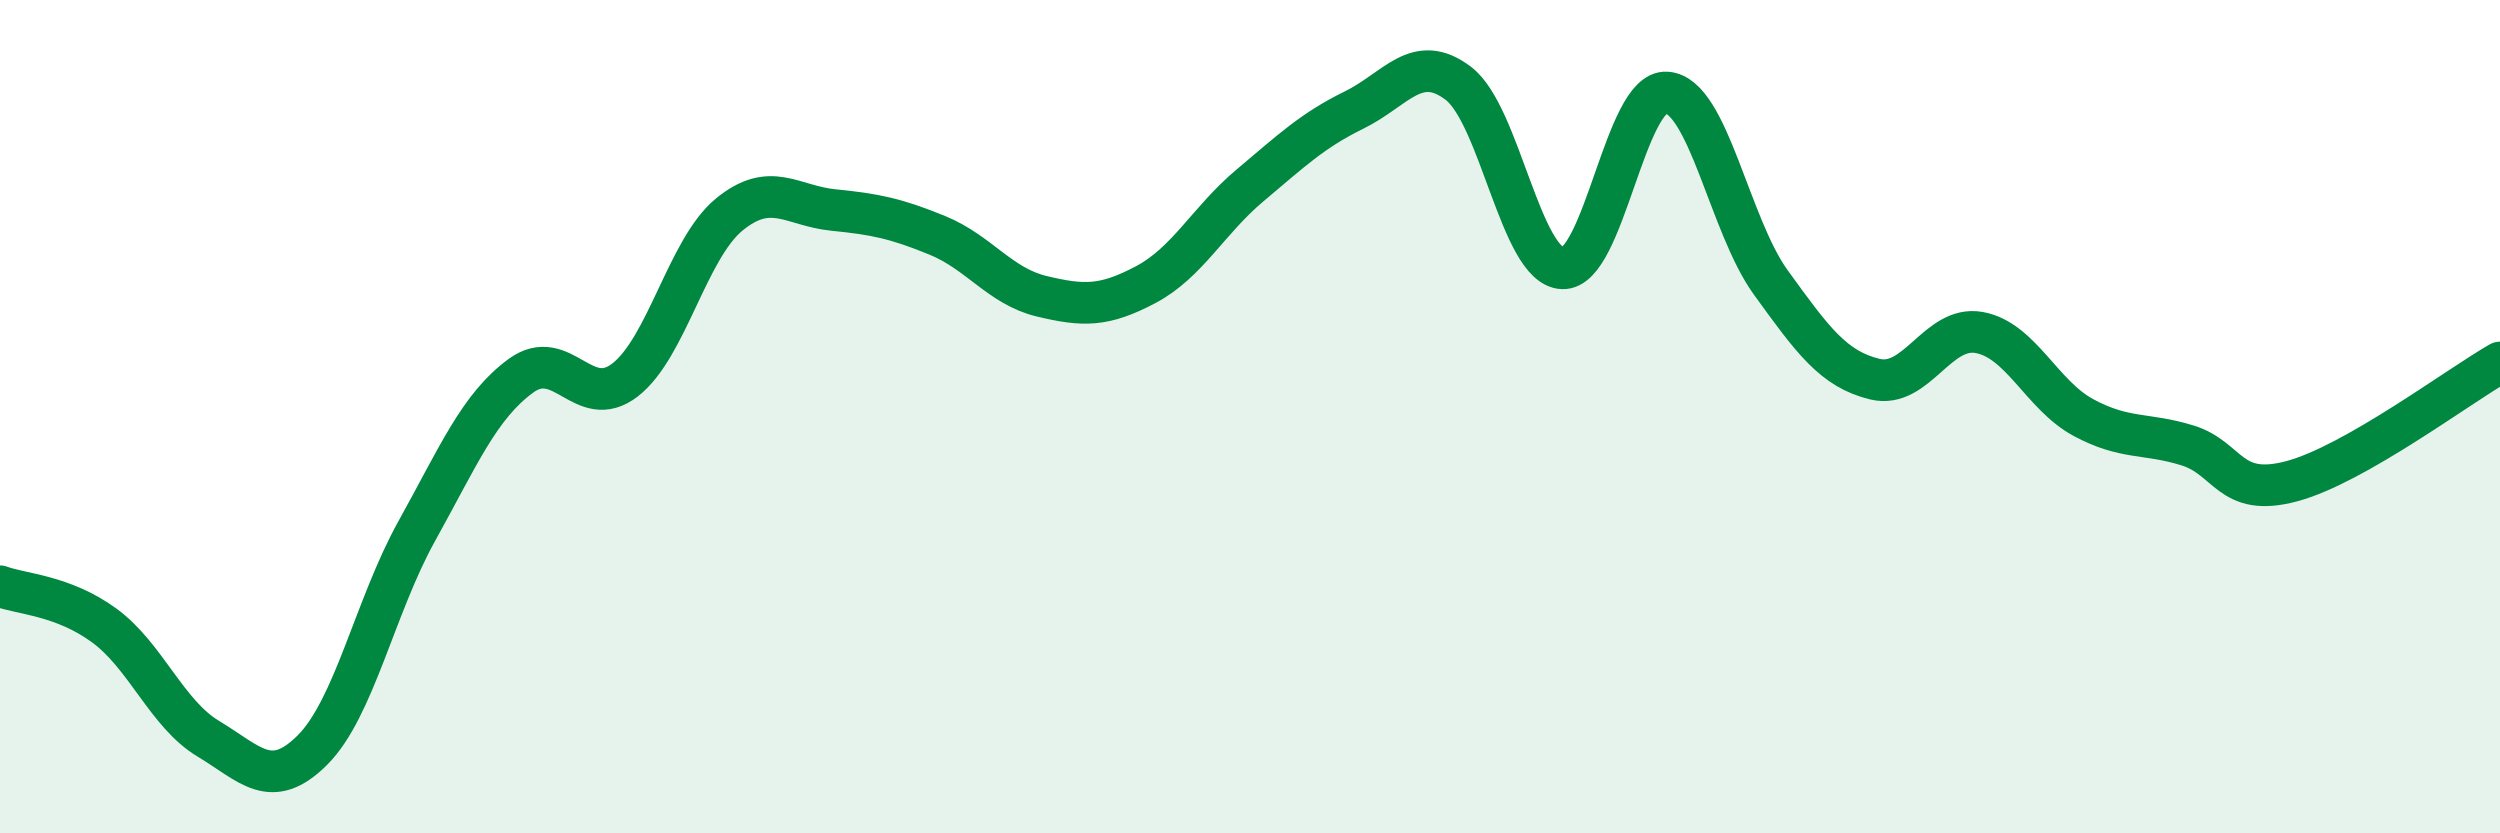
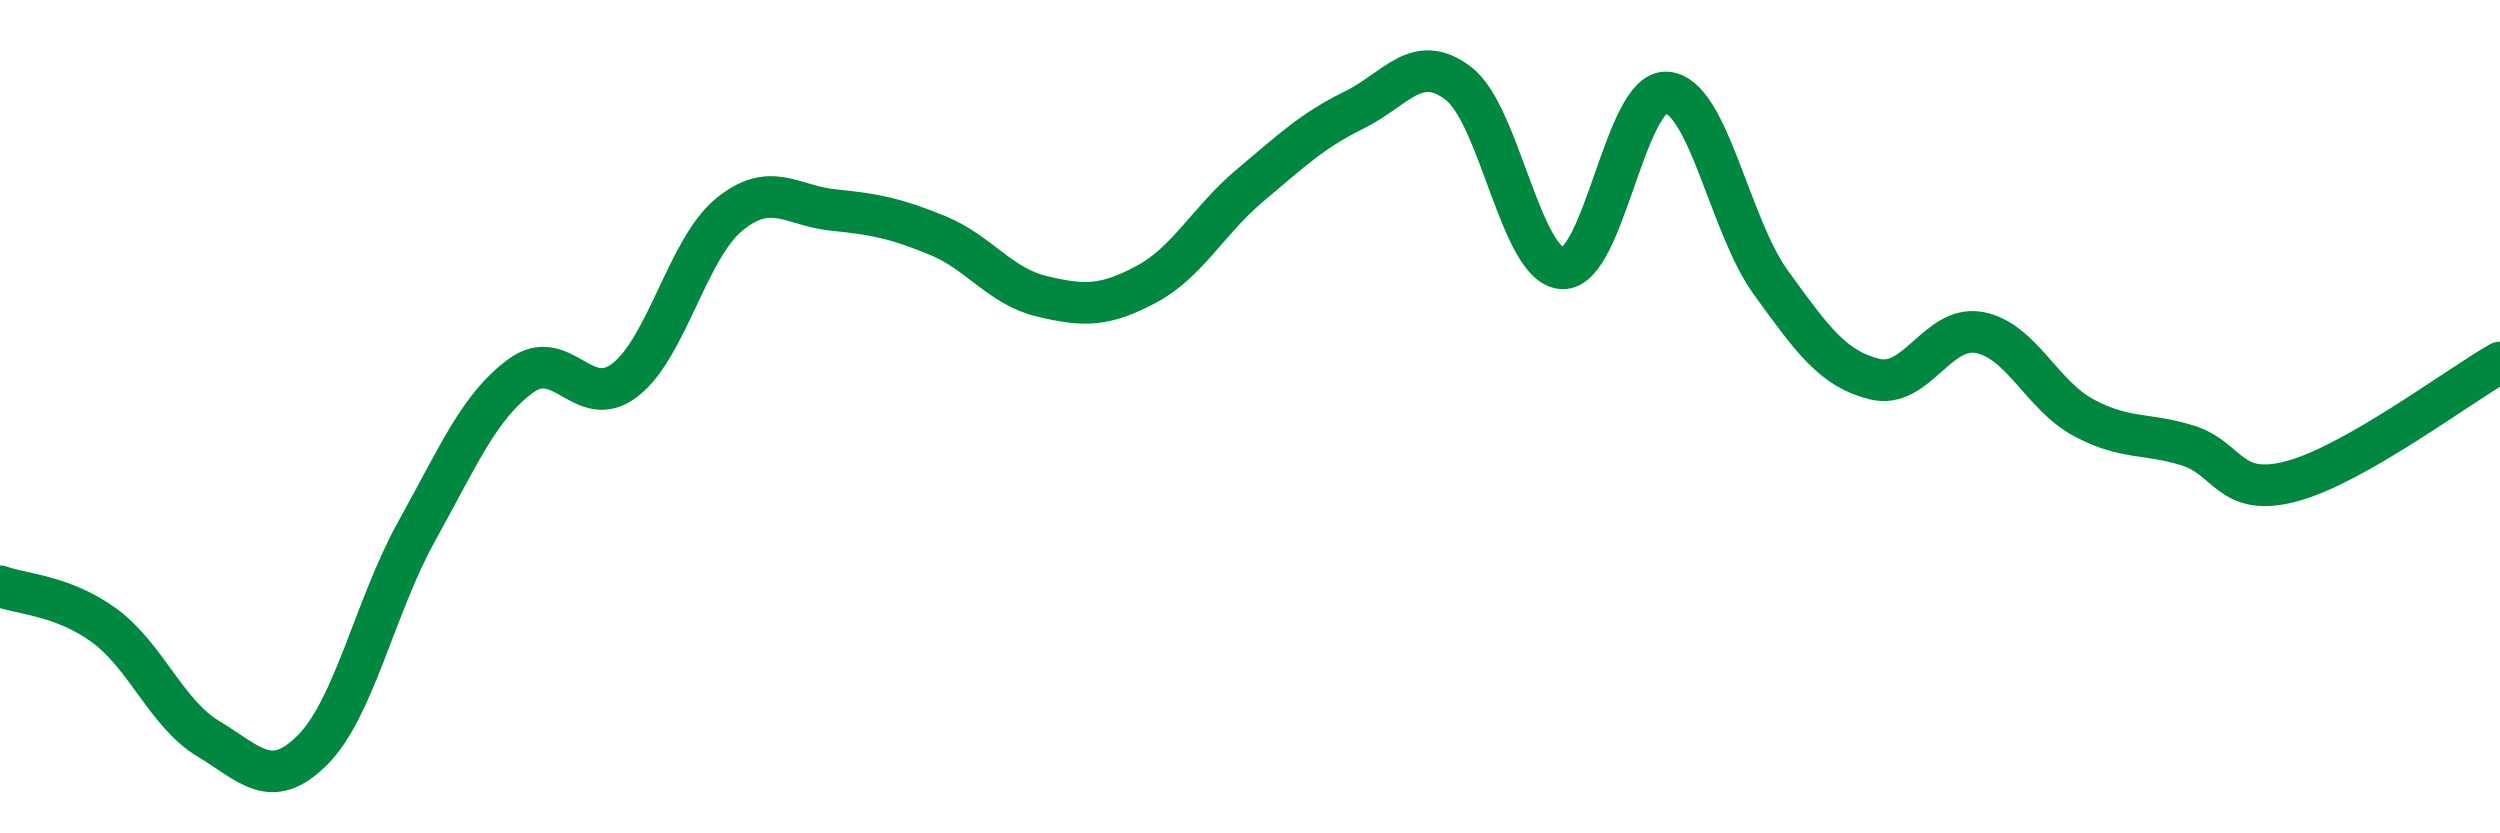
<svg xmlns="http://www.w3.org/2000/svg" width="60" height="20" viewBox="0 0 60 20">
-   <path d="M 0,14.07 C 0.5,14.26 1.5,14.28 2.5,15.01 C 3.5,15.74 4,17.13 5,17.73 C 6,18.33 6.5,19 7.5,18 C 8.5,17 9,14.55 10,12.75 C 11,10.95 11.5,9.75 12.5,9.02 C 13.5,8.29 14,9.89 15,9.12 C 16,8.35 16.5,5.97 17.5,5.15 C 18.5,4.33 19,4.94 20,5.04 C 21,5.14 21.5,5.24 22.5,5.65 C 23.5,6.06 24,6.87 25,7.11 C 26,7.35 26.5,7.36 27.5,6.83 C 28.5,6.3 29,5.29 30,4.45 C 31,3.61 31.5,3.13 32.5,2.64 C 33.5,2.15 34,1.24 35,2 C 36,2.76 36.5,6.4 37.5,6.44 C 38.5,6.48 39,2.15 40,2.22 C 41,2.29 41.5,5.4 42.5,6.78 C 43.5,8.16 44,8.86 45,9.1 C 46,9.34 46.5,7.8 47.5,7.98 C 48.5,8.16 49,9.48 50,10.02 C 51,10.56 51.5,10.38 52.5,10.69 C 53.5,11 53.5,11.95 55,11.55 C 56.5,11.15 59,9.27 60,8.7L60 20L0 20Z" fill="#008740" opacity="0.1" stroke-linecap="round" stroke-linejoin="round" />
  <path d="M 0,14.07 C 0.5,14.26 1.5,14.28 2.5,15.01 C 3.5,15.74 4,17.13 5,17.73 C 6,18.33 6.5,19 7.5,18 C 8.5,17 9,14.55 10,12.75 C 11,10.95 11.5,9.75 12.5,9.02 C 13.5,8.29 14,9.89 15,9.12 C 16,8.35 16.5,5.97 17.5,5.15 C 18.5,4.33 19,4.94 20,5.04 C 21,5.14 21.5,5.24 22.5,5.65 C 23.5,6.06 24,6.87 25,7.11 C 26,7.35 26.5,7.36 27.5,6.83 C 28.5,6.3 29,5.29 30,4.45 C 31,3.61 31.5,3.13 32.5,2.64 C 33.5,2.15 34,1.24 35,2 C 36,2.76 36.5,6.4 37.5,6.44 C 38.5,6.48 39,2.15 40,2.22 C 41,2.29 41.5,5.4 42.5,6.78 C 43.5,8.16 44,8.86 45,9.1 C 46,9.34 46.5,7.8 47.5,7.98 C 48.5,8.16 49,9.48 50,10.02 C 51,10.56 51.5,10.38 52.5,10.69 C 53.5,11 53.5,11.95 55,11.55 C 56.5,11.15 59,9.27 60,8.7" stroke="#008740" stroke-width="1" fill="none" stroke-linecap="round" stroke-linejoin="round" />
</svg>